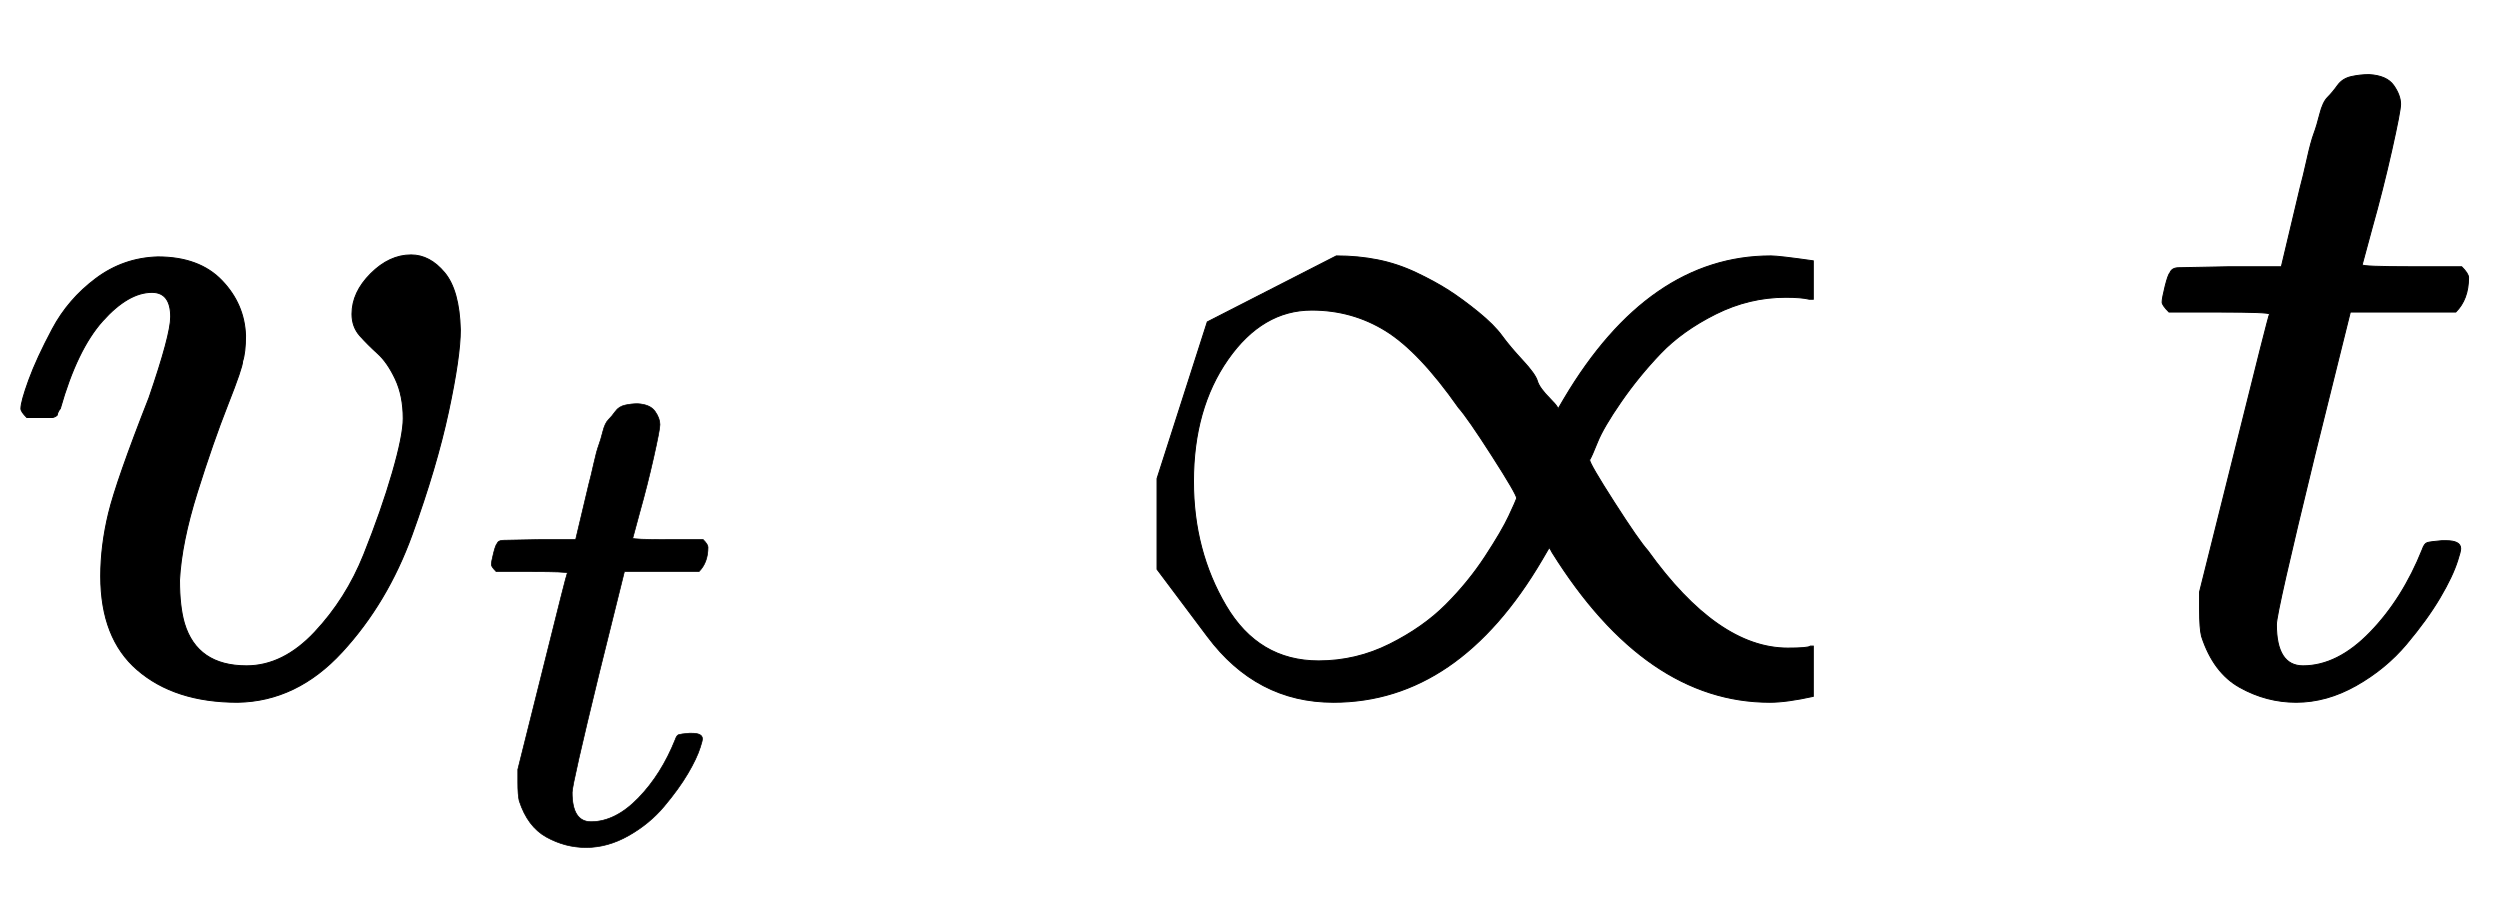
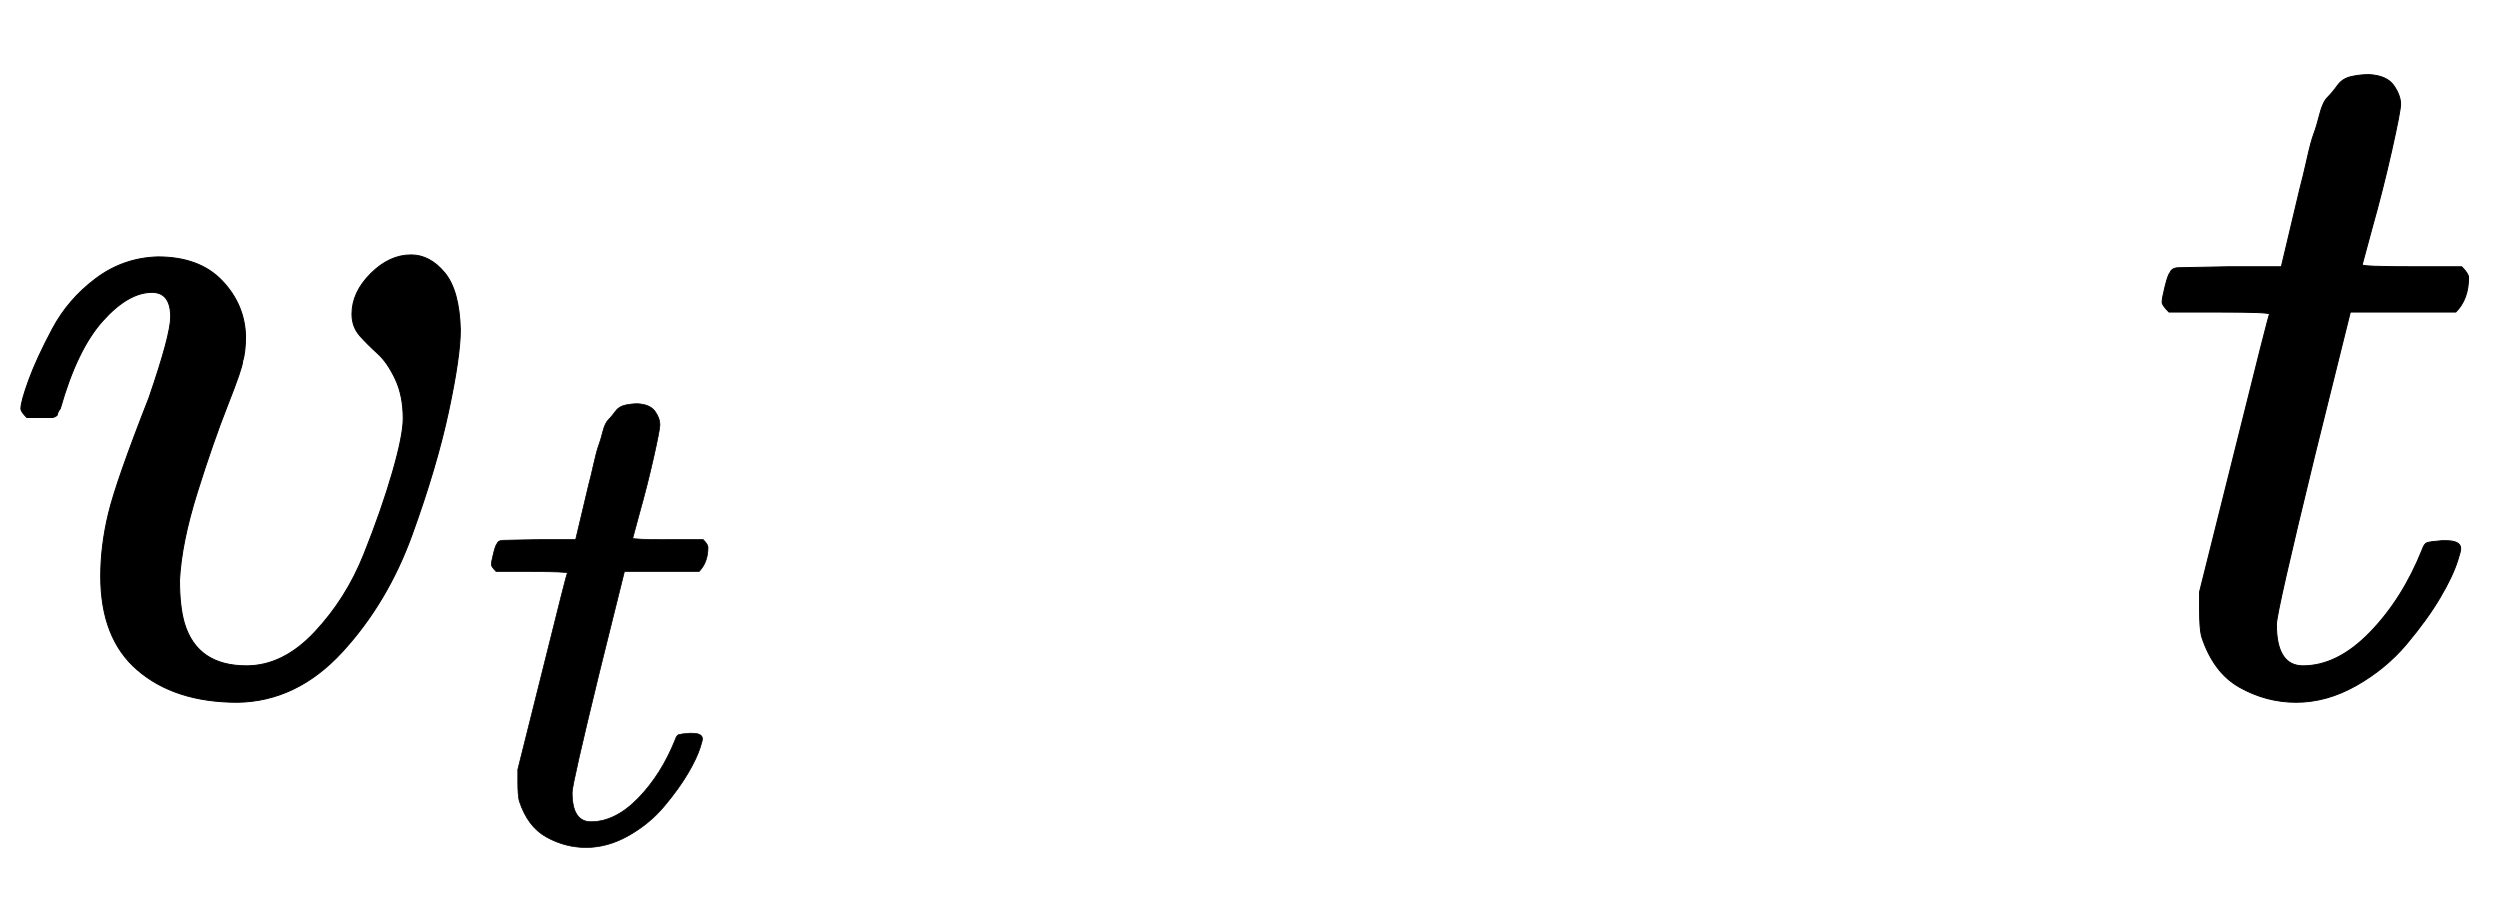
<svg xmlns="http://www.w3.org/2000/svg" xmlns:xlink="http://www.w3.org/1999/xlink" style="vertical-align:-.505ex" width="5.892ex" height="2.134ex" viewBox="0 -701.7 2536.7 918.9">
  <defs>
    <path id="a" stroke-width="1" d="M173 380q0 25-19 25-24 0-50-29t-43-89q-1-1-2-3t-1-3-2-2-3-1-4 0-8 0H27q-6 6-6 9 0 7 8 29t24 52 44 51 63 22q42 0 65-24t24-56q0-17-3-26 0-6-15-44t-31-89-18-89q0-27 5-44 13-43 63-43 37 0 69 34t50 79 29 83 11 55q0 23-8 40t-18 26-18 18-8 22q0 22 19 41t41 19q19 0 34-18t16-58q0-27-12-83t-37-125-71-119-106-51q-64 0-102 33-37 32-37 95 0 31 8 64t41 117q22 64 22 82z" />
    <path id="b" stroke-width="1" d="M26 385q-7 7-7 10 0 4 3 16t5 14q2 5 9 5t51 1h53l19 80q3 11 7 29t7 26 6 20 8 17 10 12 14 9 18 2q18-1 25-11t7-19q0-7-9-47t-20-79l-10-37q0-2 50-2h51q7-7 7-11 0-22-13-35H210l-36-145Q135 80 135 68q0-42 27-42 35 0 68 34t53 84q2 6 5 7t15 2h4q15 0 15-8 0-3-3-12-5-16-18-38t-34-47-51-42-61-17q-30 0-57 15T59 56q-2 8-2 27v18l35 140q35 141 36 142 0 2-51 2H26z" />
-     <path id="c" stroke-width="1" d="M56 124v92l51 159 131 67q22 0 42-4t39-13 33-18 30-22 24-24 21-25 15-21 13-18 7-12l7 12q86 145 210 145 8 0 43-5v-39h-4q-8 2-24 2-37 0-71-17t-56-40-40-49-24-41-8-18q0-4 25-43t34-49q71-99 142-99 21 0 23 2h3V-5q-27-6-44-6-126 0-221 152-2 4-3 5l-7-12Q362-11 235-11q-78 0-128 67zm37 89q0-70 33-126t94-56q38 0 72 17t57 40 40 49 24 41 8 18q0 4-25 43t-34 49q-40 57-74 78t-75 21q-50 0-85-50T93 213z" />
  </defs>
  <g fill="currentColor" stroke="currentColor" stroke-width="0" transform="scale(1 -1)">
    <use xlink:href="#a" />
    <use x="686" y="-213" transform="scale(.707)" xlink:href="#b" />
    <use x="1118" xlink:href="#c" />
    <use x="2175" xlink:href="#b" />
  </g>
</svg>